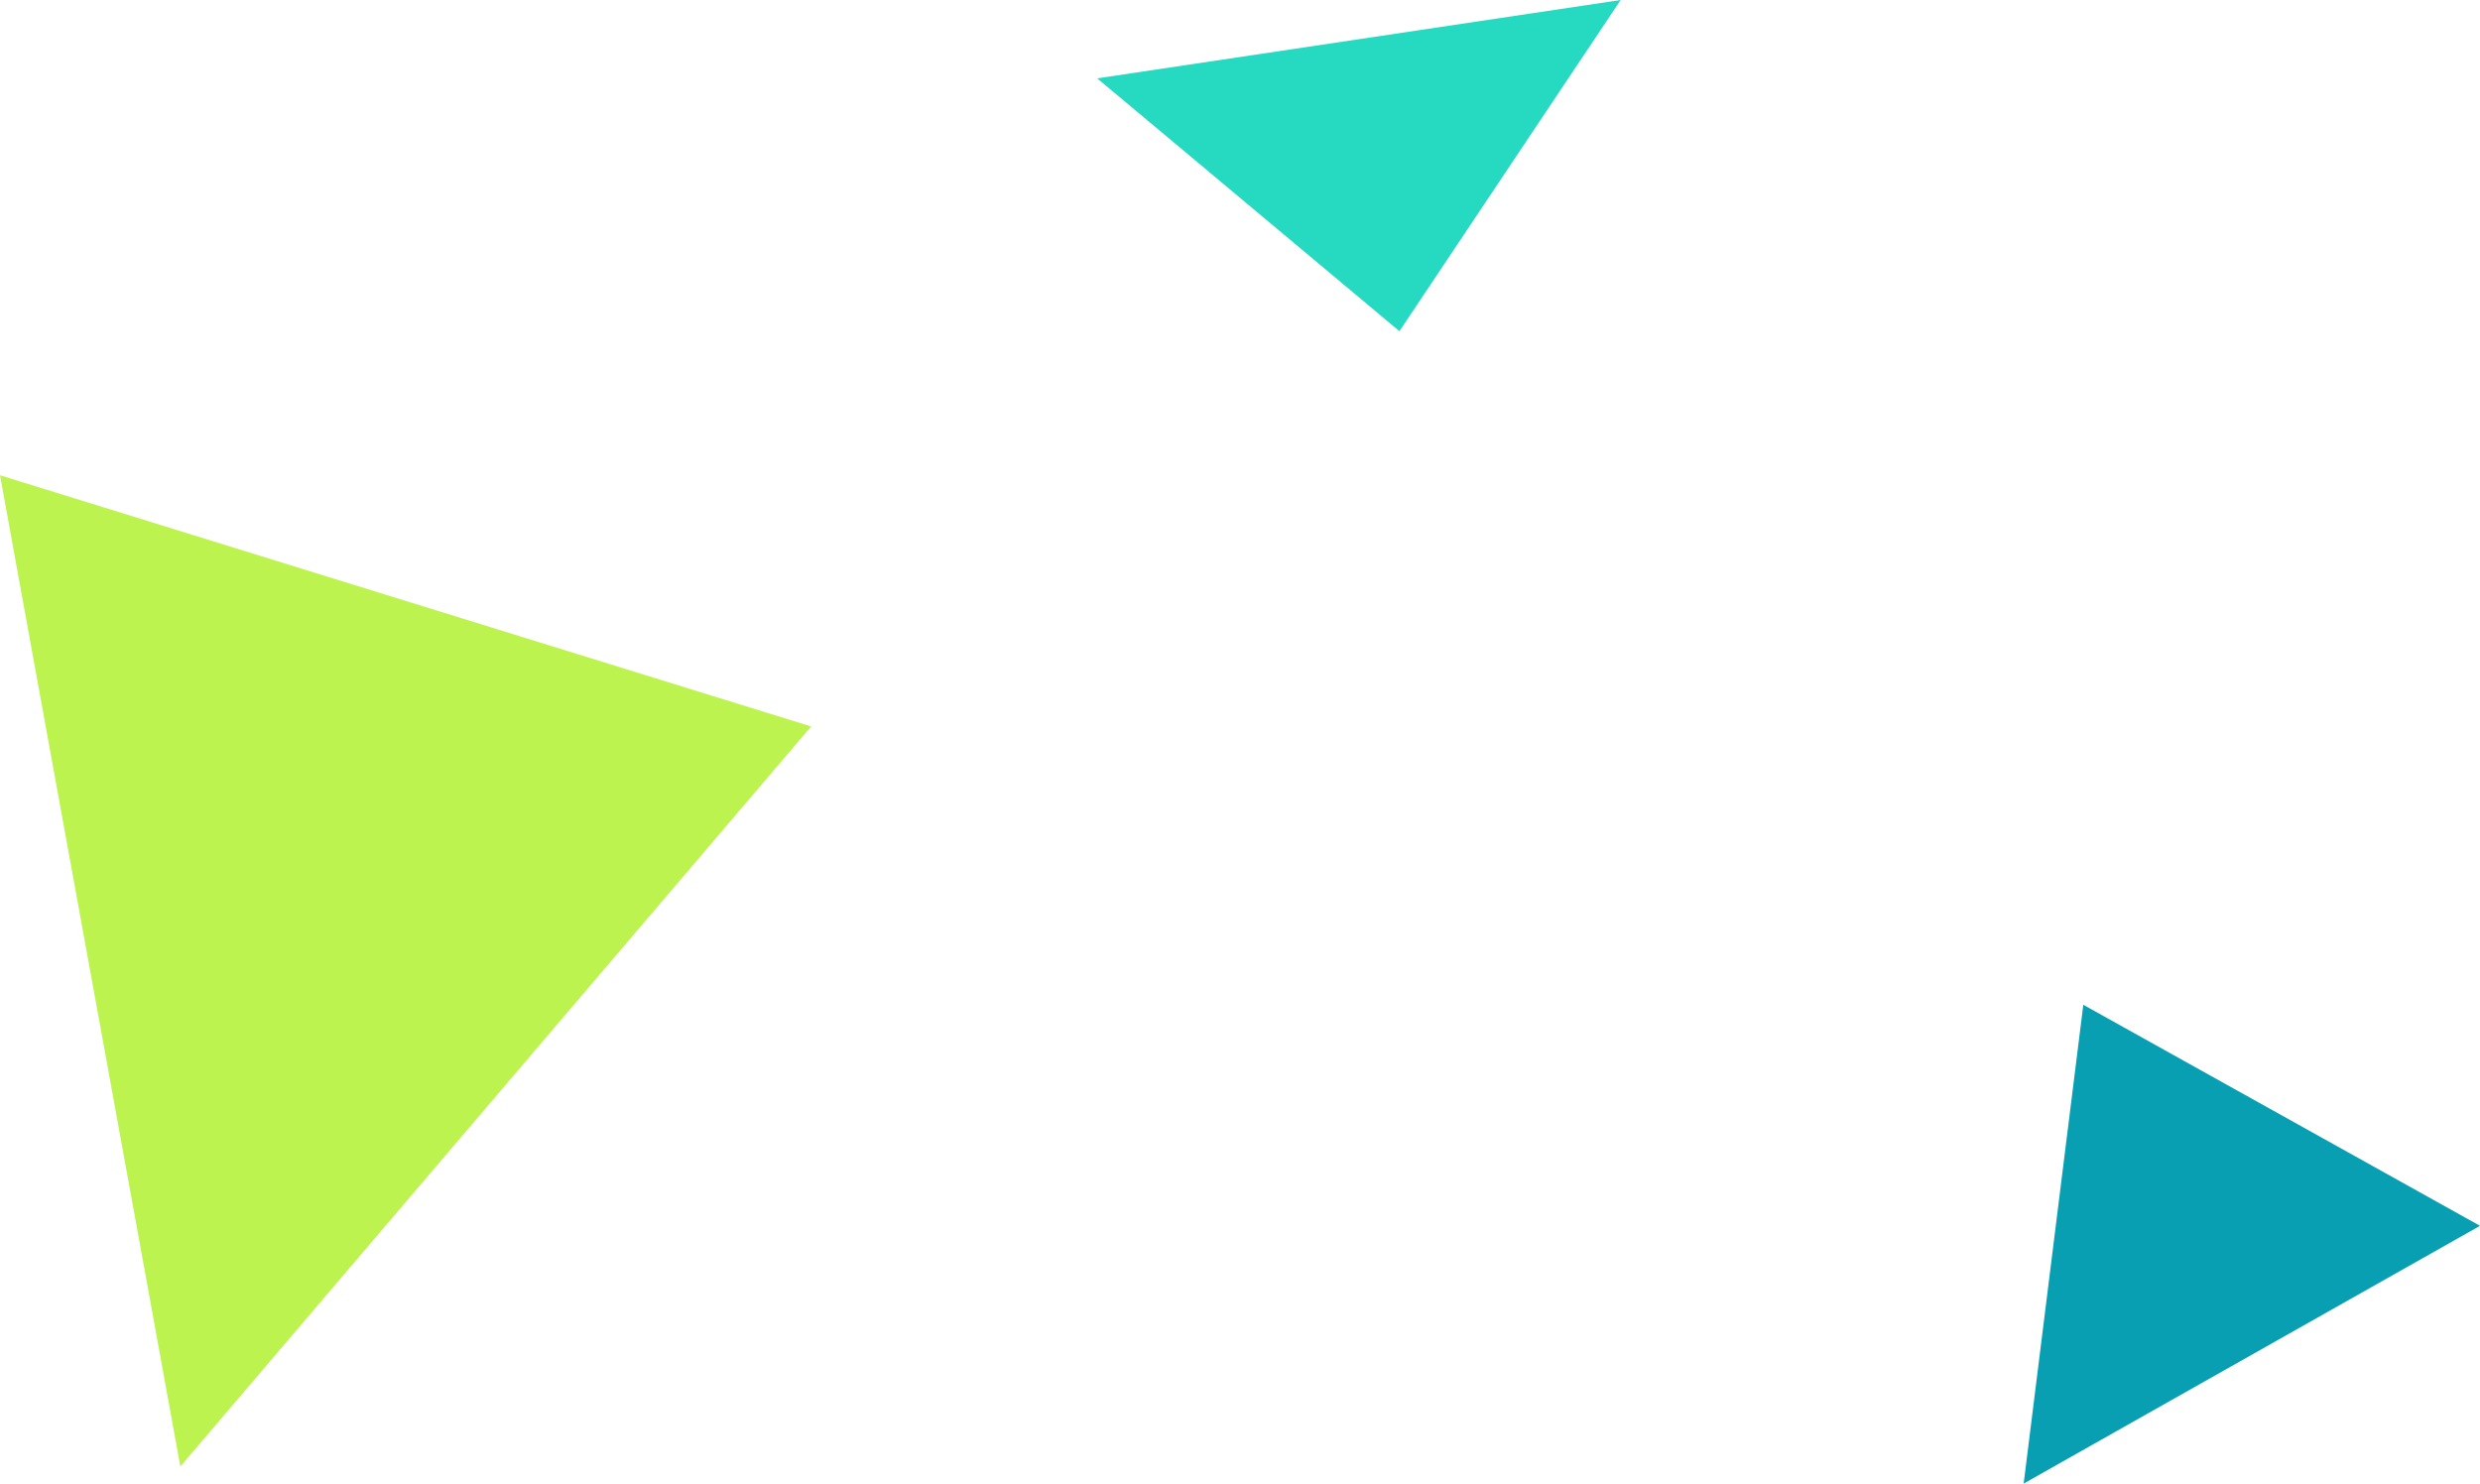
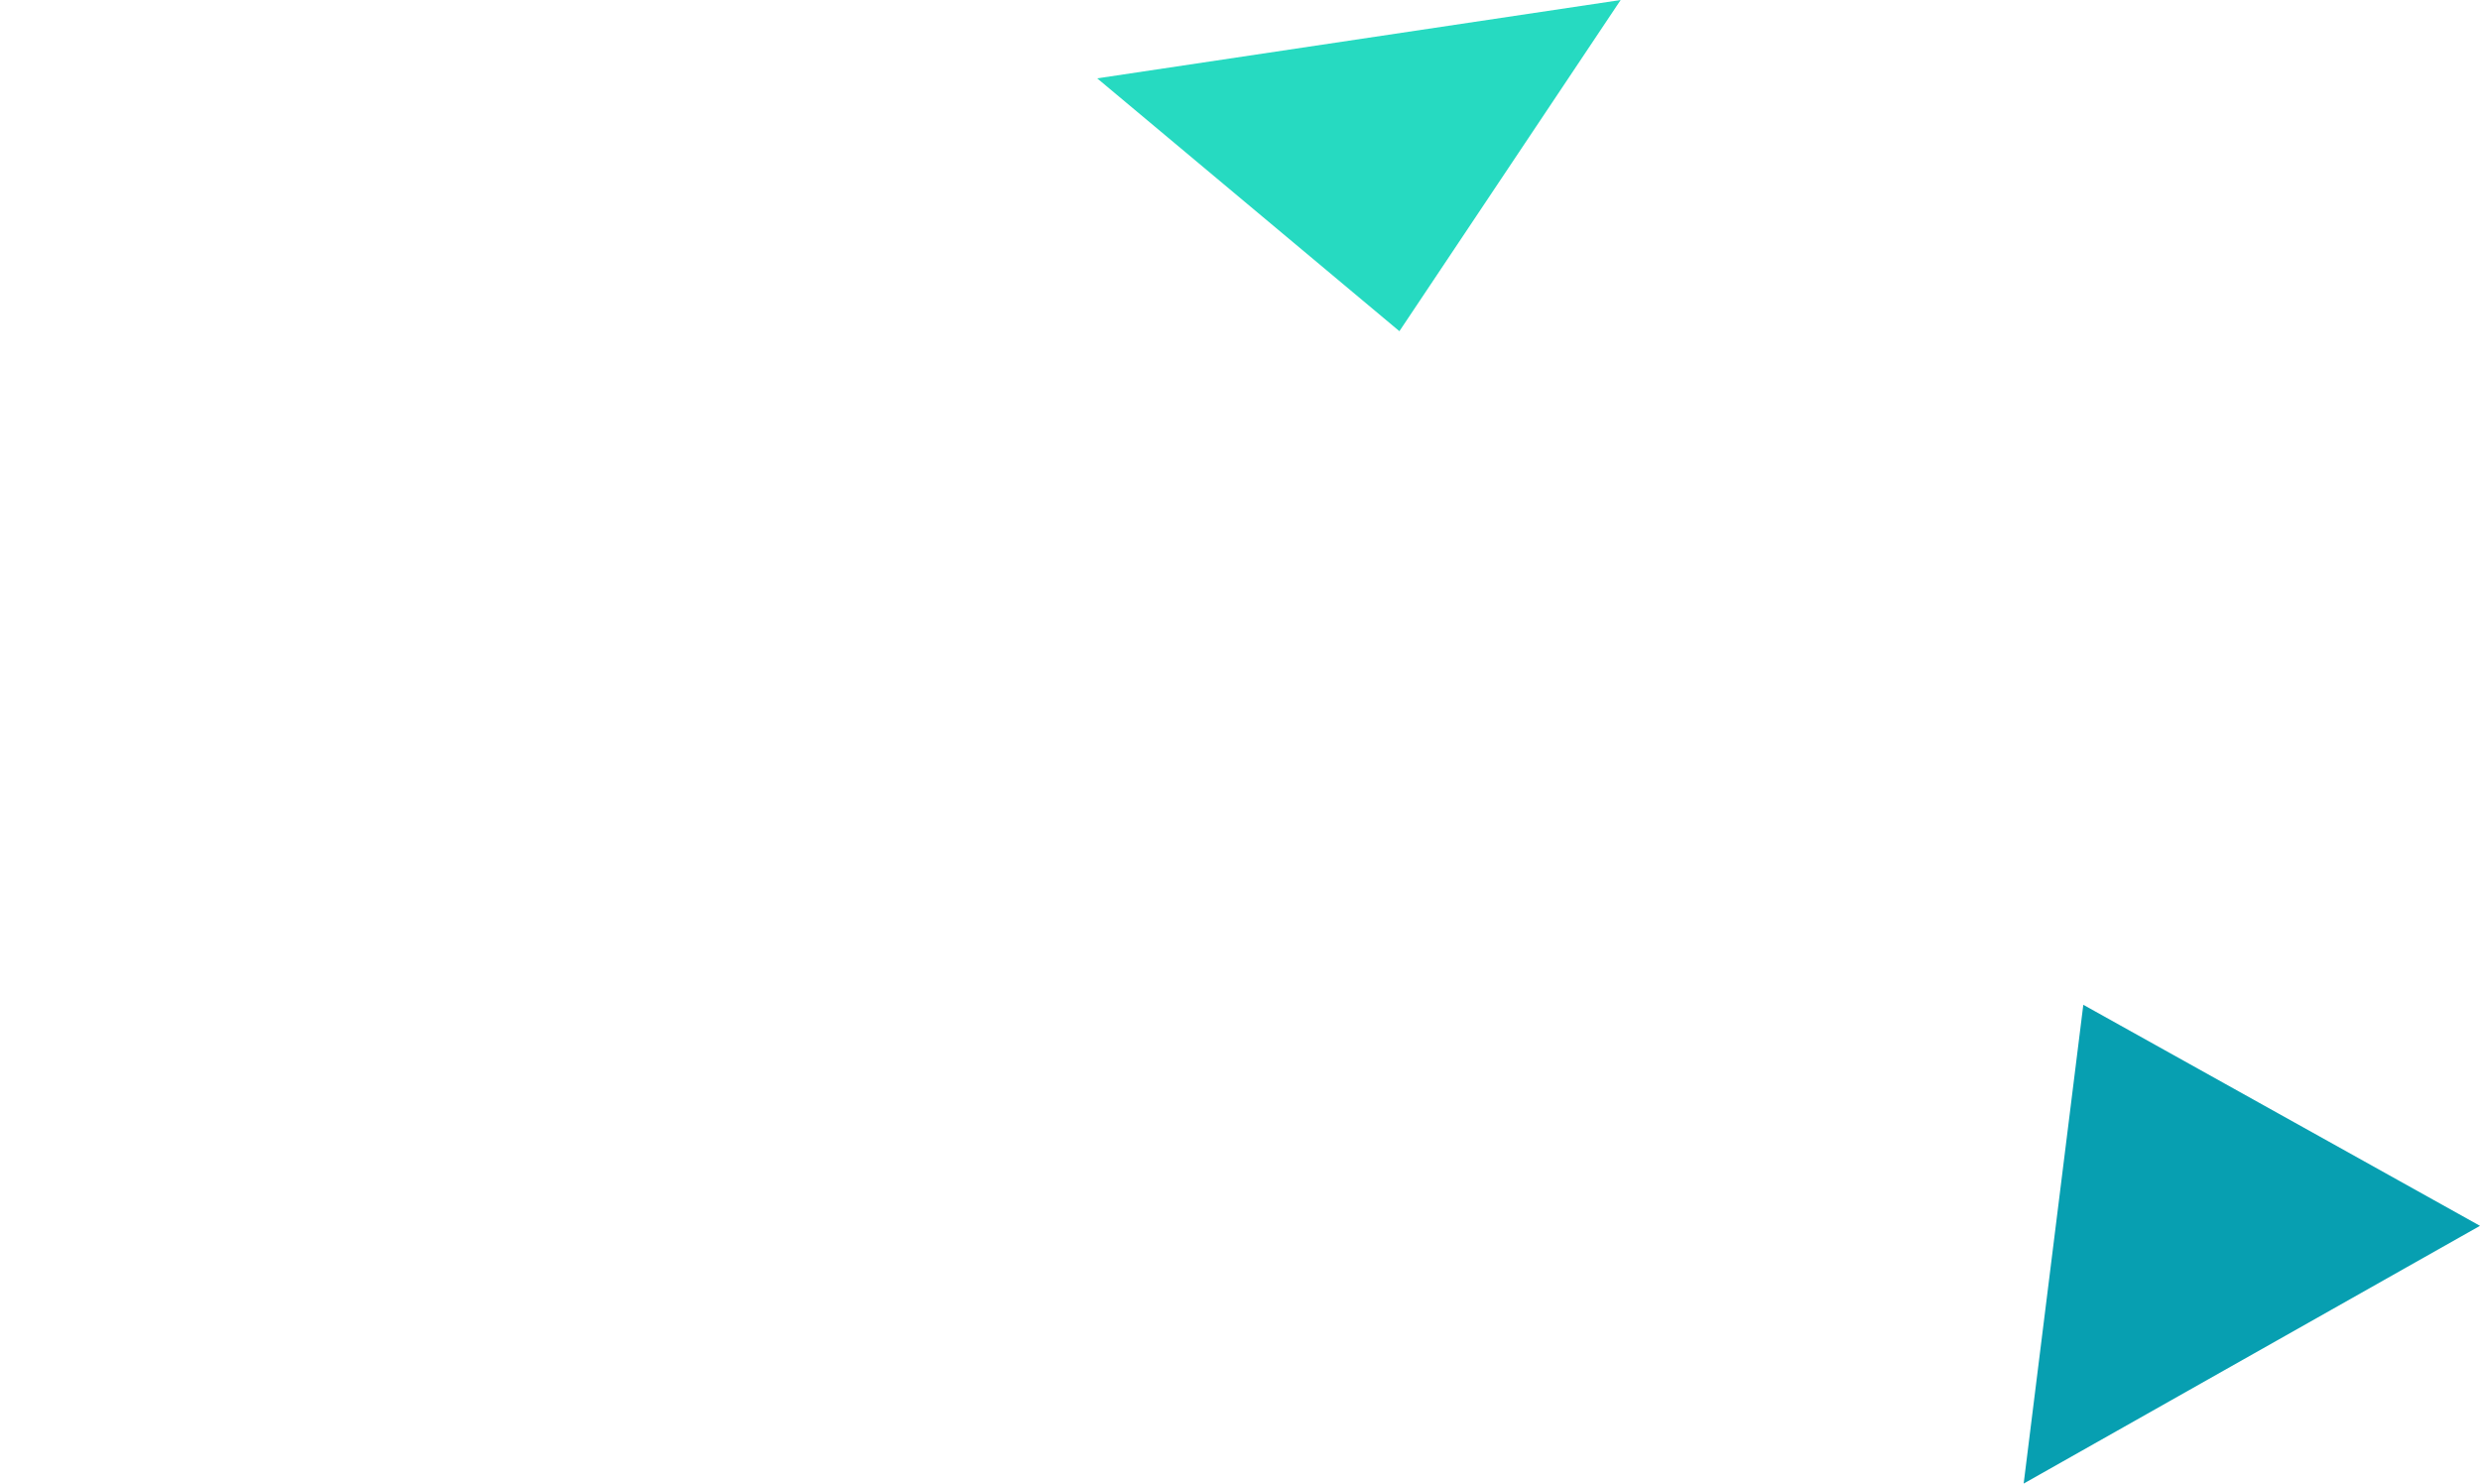
<svg xmlns="http://www.w3.org/2000/svg" viewBox="0 0 106.03 63.43">
  <defs>
    <style>
      .cls-1 {
        isolation: isolate;
      }

      .cls-2 {
        fill: #079fb1;
      }

      .cls-2, .cls-3, .cls-4 {
        mix-blend-mode: multiply;
      }

      .cls-3 {
        fill: #26dac1;
      }

      .cls-4 {
        fill: #bdf34f;
      }
    </style>
  </defs>
  <g class="cls-1">
    <g id="レイヤー_2" data-name="レイヤー 2">
      <g id="base">
        <g>
          <polygon class="cls-2" points="106.03 52.41 89.07 42.96 86.52 63.43 106.03 52.41" />
          <polygon class="cls-3" points="46.91 3.35 59.83 14.16 69.29 0 46.91 3.35" />
-           <polygon class="cls-4" points="7.71 62.7 0 20.32 34.68 31.06 7.71 62.7" />
        </g>
      </g>
    </g>
  </g>
</svg>